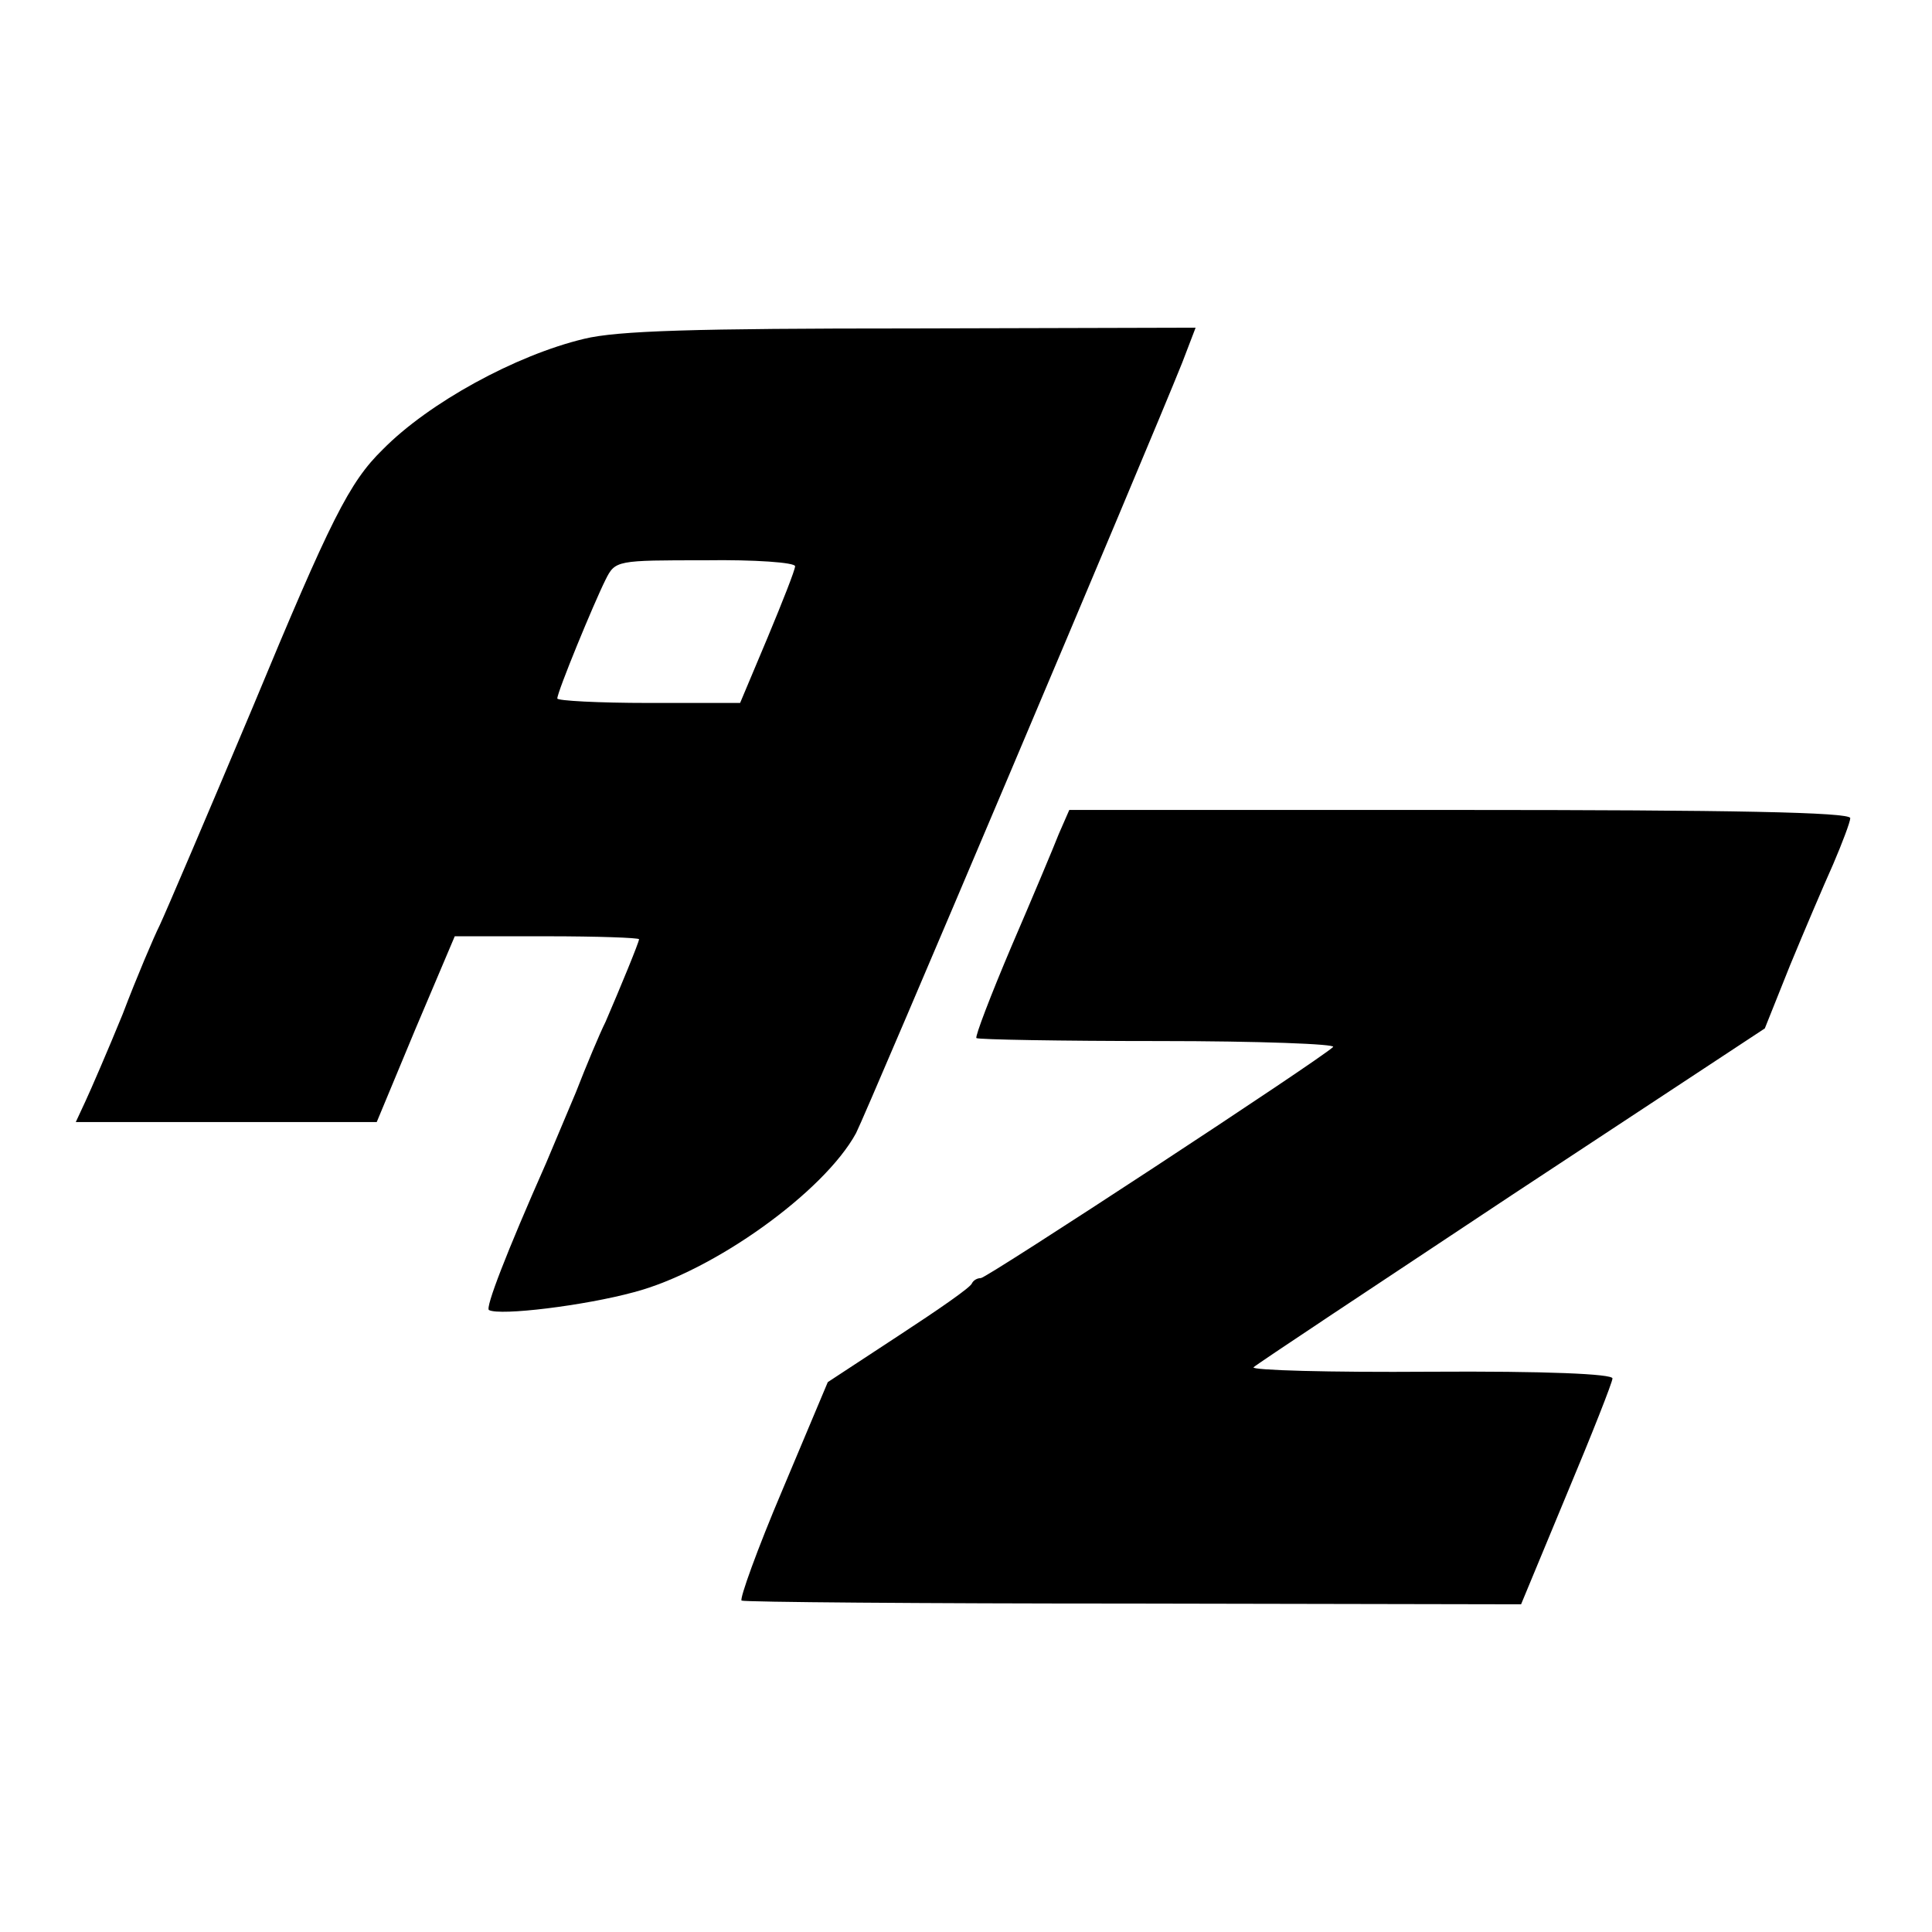
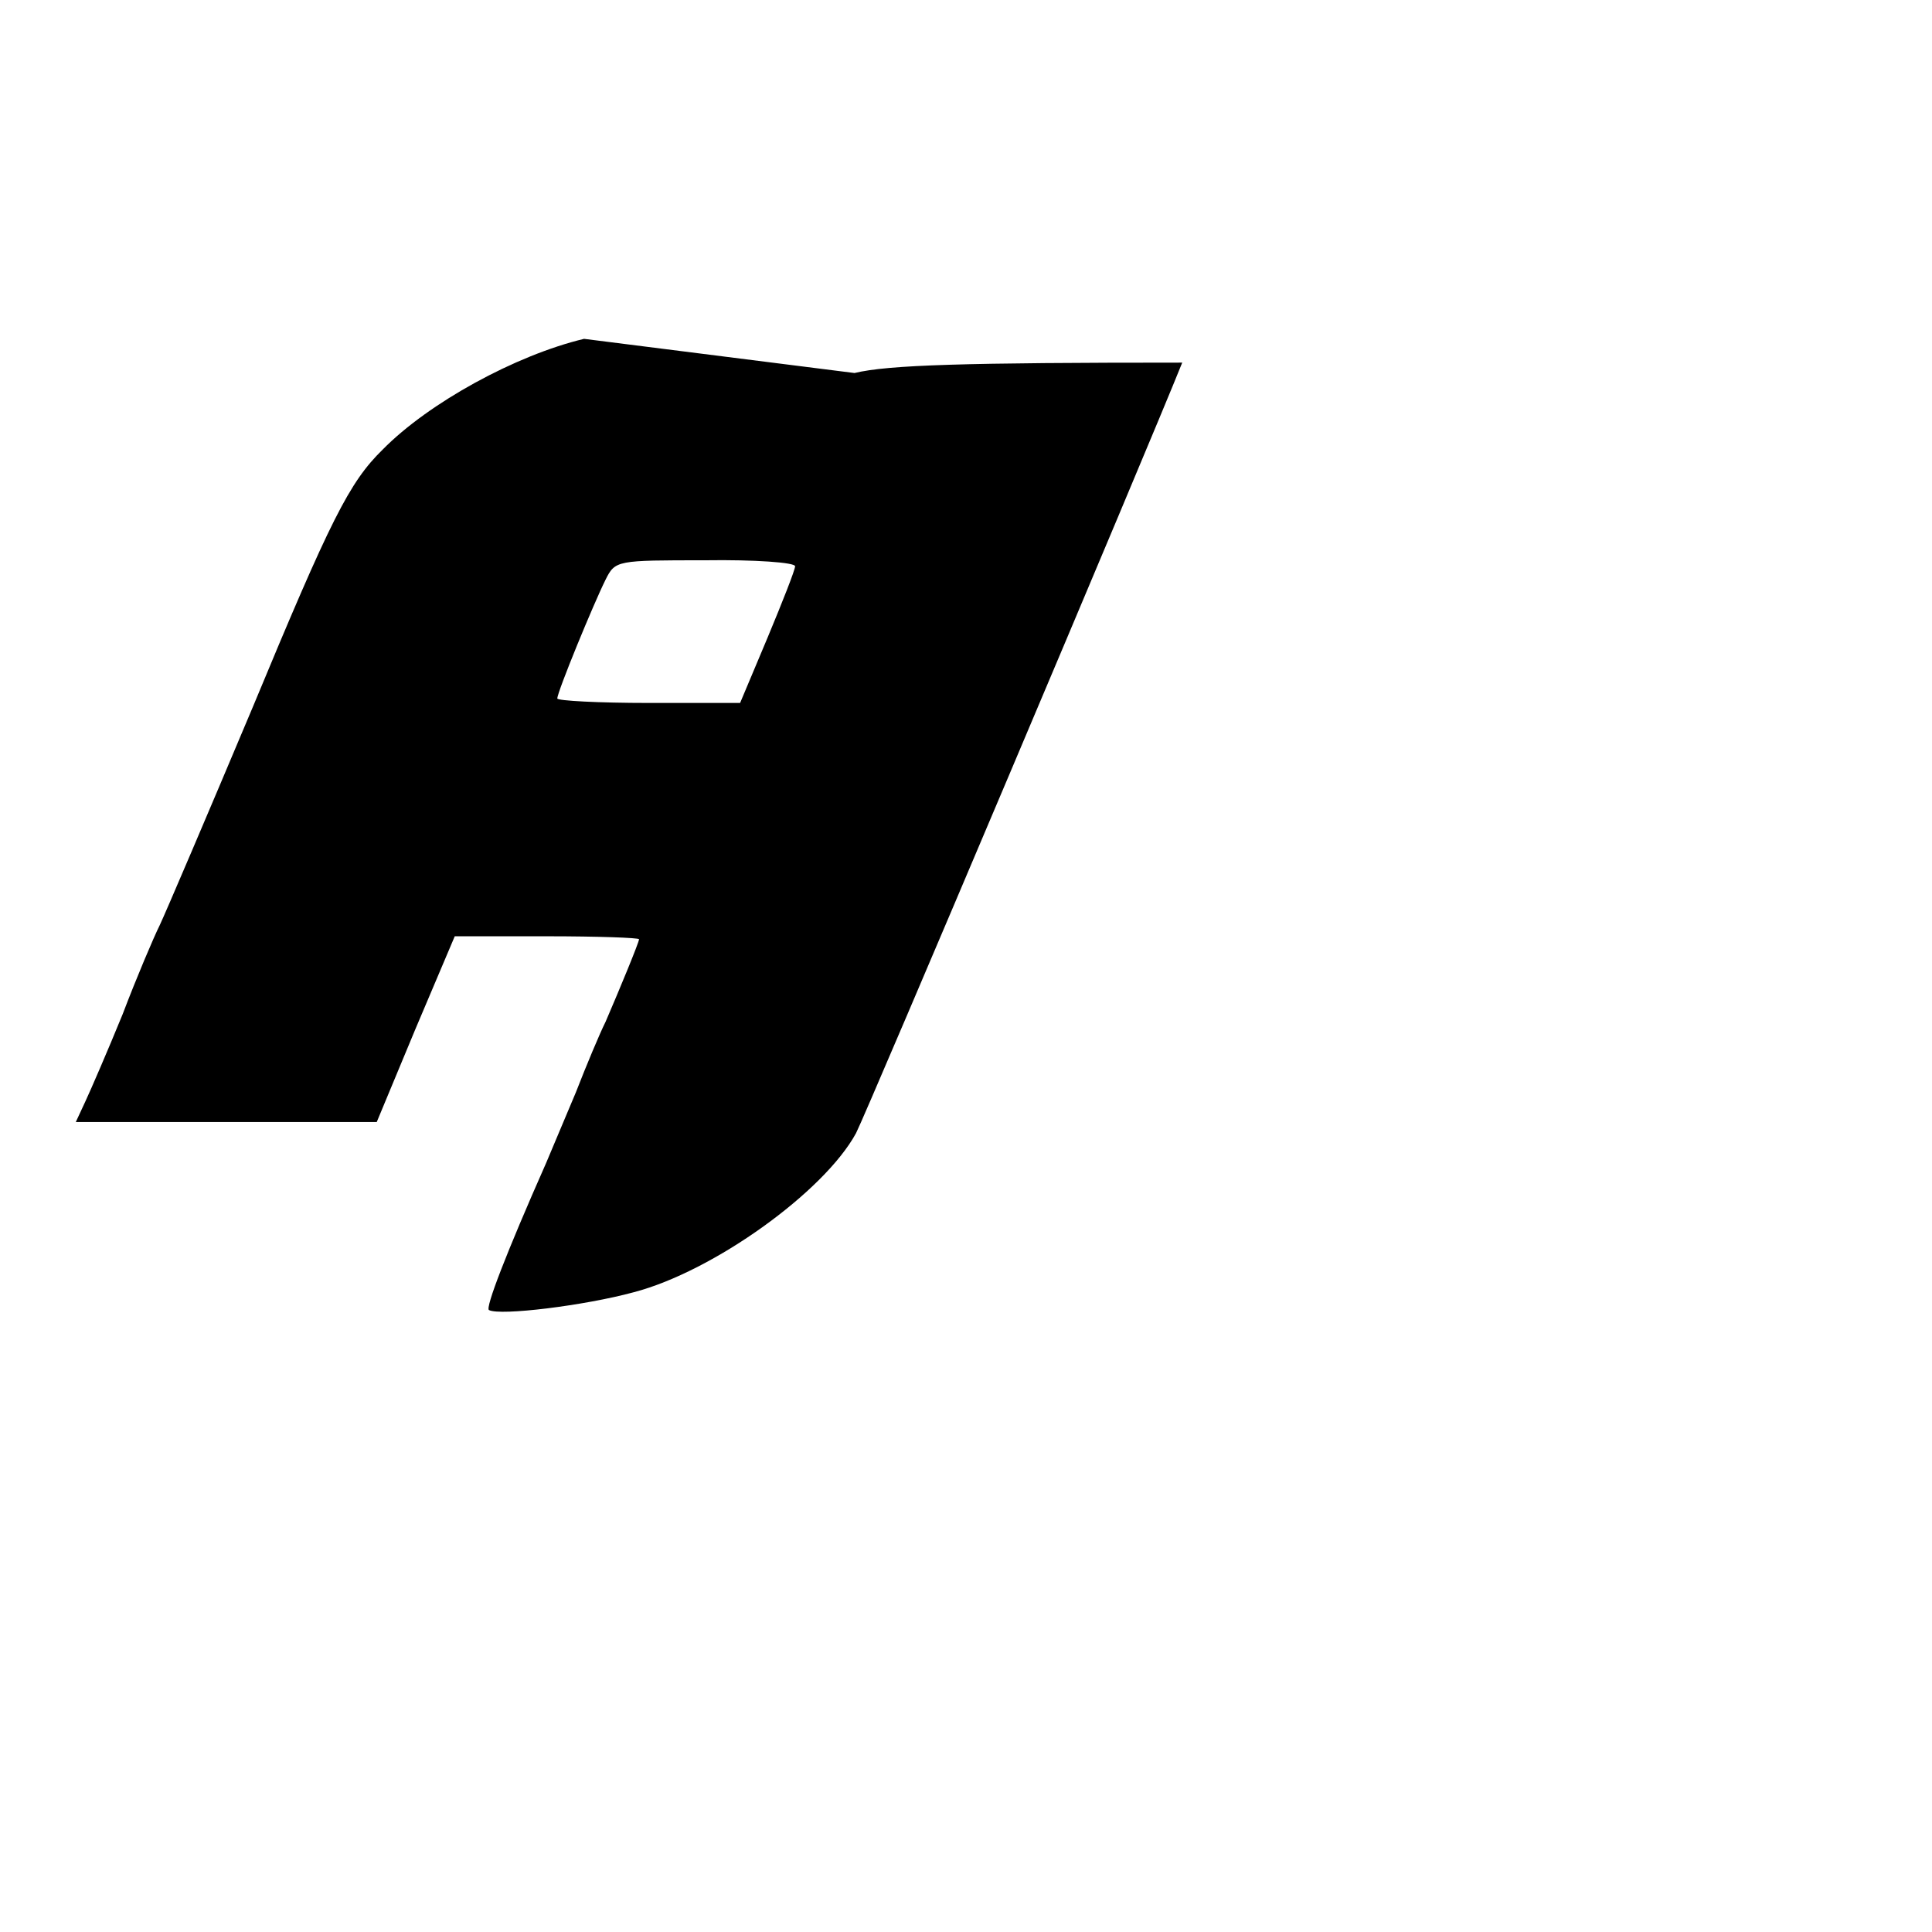
<svg xmlns="http://www.w3.org/2000/svg" version="1.0" width="260pt" height="260pt" viewBox="0 0 260 260" preserveAspectRatio="xMidYMid meet">
  <g transform="translate(0,260) scale(0.1,-0.1)" fill="#000000" stroke="none">
-     <path d="M786 2144 c-92 -22 -209 -86 -271 -149 -45 -44 -70 -94 -175 -347 -61 -145 -117 -276 -125 -293 -8 -16 -31 -70 -50 -120 -20 -49 -43 -102 -50 -117 l-13 -28 202 0 203 0 52 125 53 125 124 0 c68 0 124 -2 124 -4 0 -4 -26 -67 -45 -111 -8 -16 -26 -59 -40 -95 -15 -36 -33 -78 -40 -95 -54 -122 -82 -195 -77 -198 15 -8 129 6 195 24 107 28 256 135 299 214 14 27 393 922 439 1037 l18 47 -382 -1 c-292 0 -396 -3 -441 -14z m284 -306 c0 -5 -17 -48 -37 -96 l-37 -88 -123 0 c-68 0 -123 3 -123 6 0 9 49 128 65 160 13 26 15 26 134 26 67 1 121 -3 121 -8z" />
-     <path d="M1425 1478 c-7 -18 -36 -87 -64 -152 -28 -66 -49 -121 -47 -123 2 -2 113 -4 246 -4 134 0 239 -4 234 -8 -19 -18 -466 -311 -474 -311 -5 0 -10 -3 -12 -7 -1 -5 -46 -36 -98 -70 l-96 -63 -61 -145 c-34 -80 -58 -147 -55 -149 4 -2 241 -4 528 -4 l521 -1 61 147 c34 81 62 152 62 157 0 6 -89 10 -246 9 -135 -1 -241 2 -237 6 4 4 161 108 348 232 l340 224 34 85 c19 46 45 107 58 136 12 28 23 57 23 62 0 8 -161 11 -526 11 l-525 0 -14 -32z" />
+     <path d="M786 2144 c-92 -22 -209 -86 -271 -149 -45 -44 -70 -94 -175 -347 -61 -145 -117 -276 -125 -293 -8 -16 -31 -70 -50 -120 -20 -49 -43 -102 -50 -117 l-13 -28 202 0 203 0 52 125 53 125 124 0 c68 0 124 -2 124 -4 0 -4 -26 -67 -45 -111 -8 -16 -26 -59 -40 -95 -15 -36 -33 -78 -40 -95 -54 -122 -82 -195 -77 -198 15 -8 129 6 195 24 107 28 256 135 299 214 14 27 393 922 439 1037 c-292 0 -396 -3 -441 -14z m284 -306 c0 -5 -17 -48 -37 -96 l-37 -88 -123 0 c-68 0 -123 3 -123 6 0 9 49 128 65 160 13 26 15 26 134 26 67 1 121 -3 121 -8z" />
  </g>
</svg>